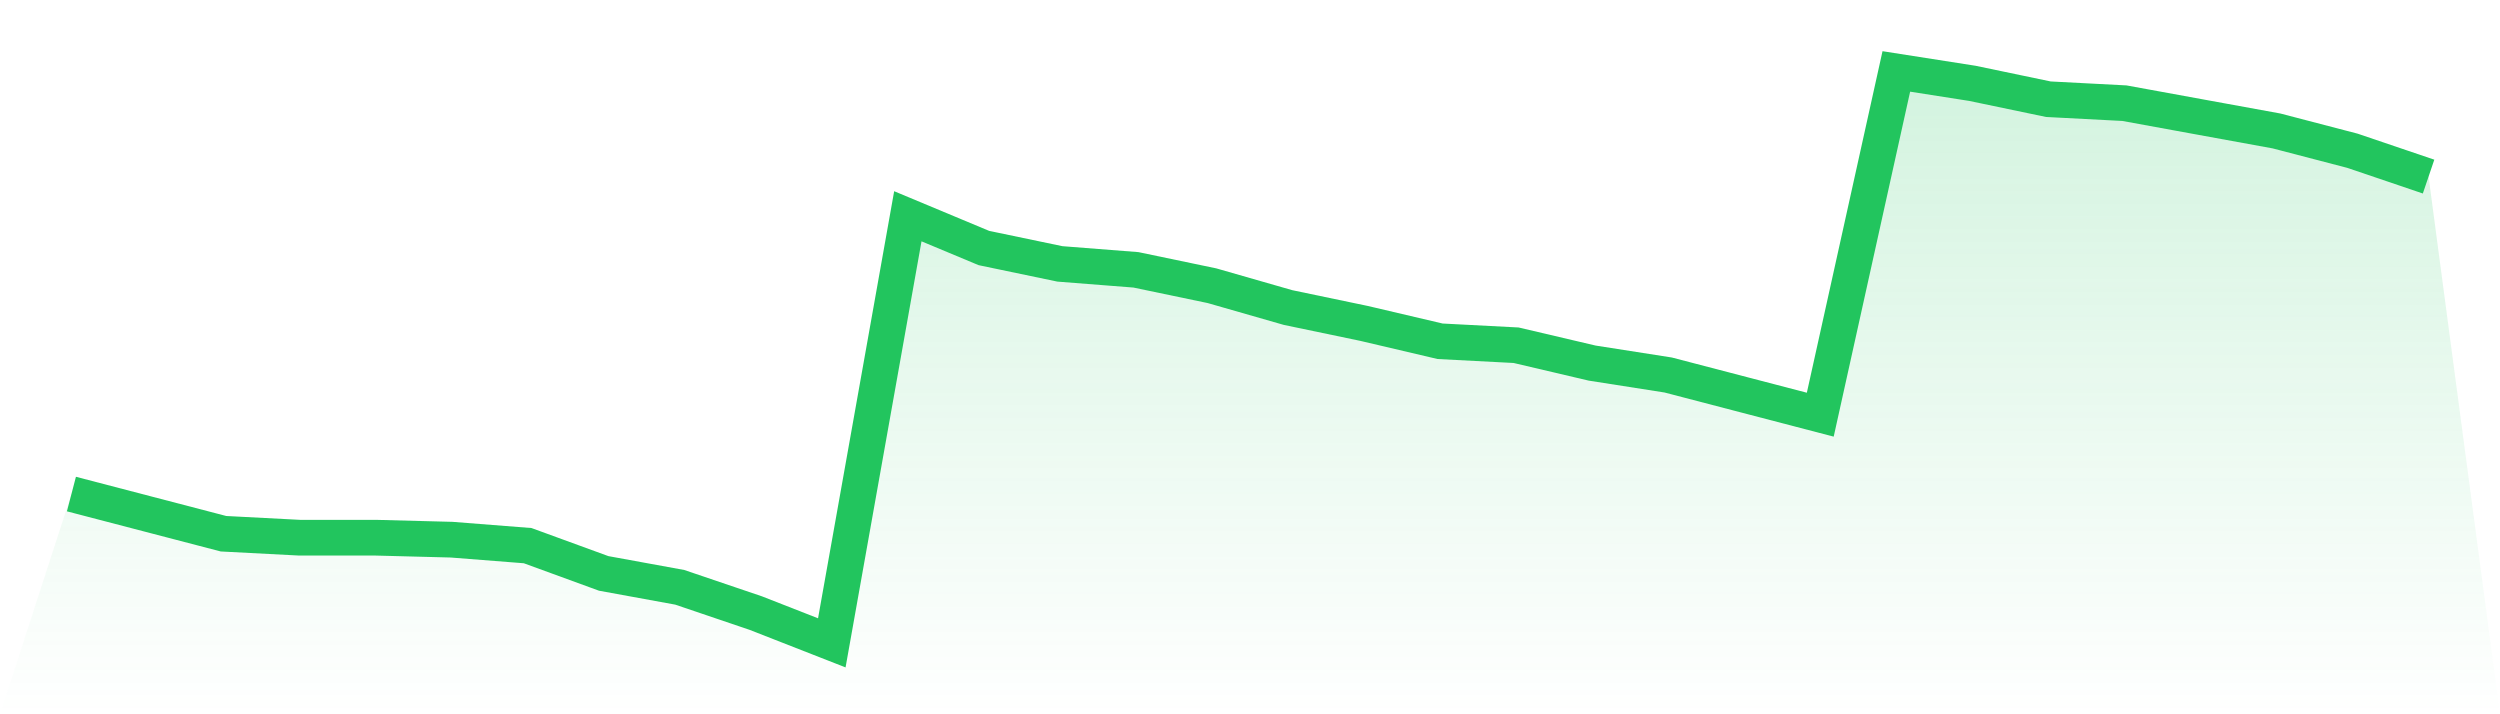
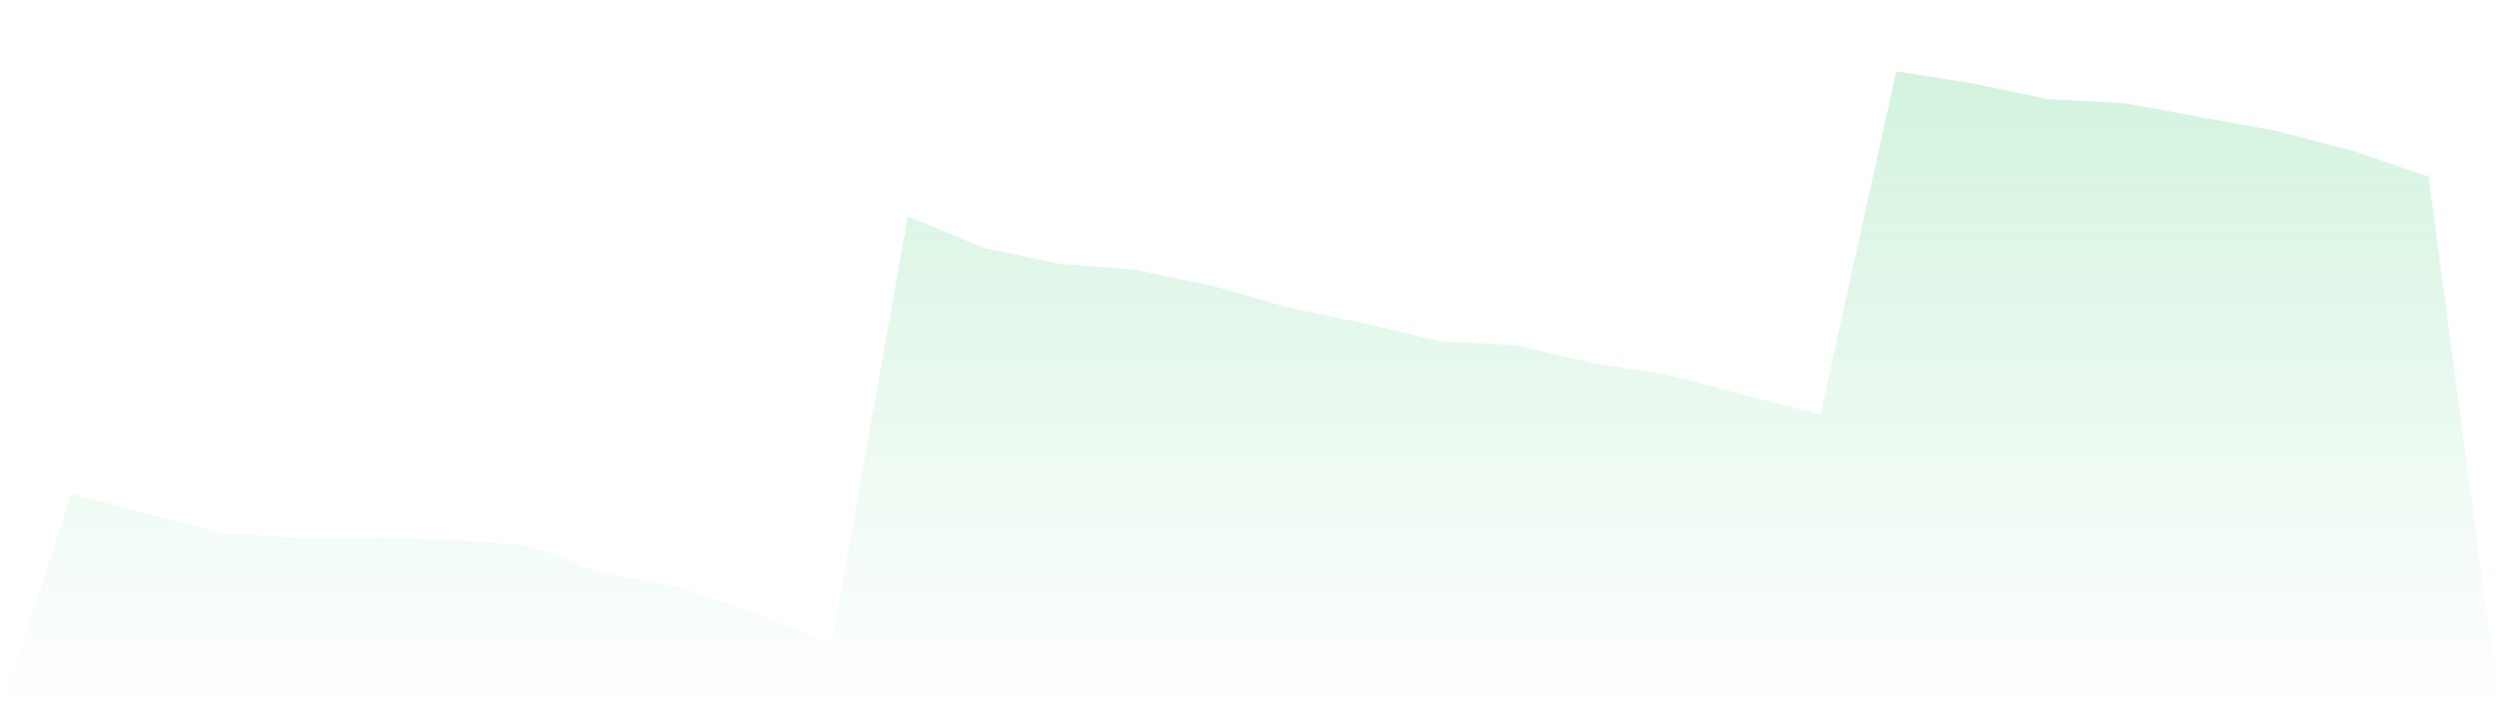
<svg xmlns="http://www.w3.org/2000/svg" viewBox="0 0 140 40">
  <defs>
    <linearGradient id="gradient" x1="0" x2="0" y1="0" y2="1">
      <stop offset="0%" stop-color="#22c55e" stop-opacity="0.2" />
      <stop offset="100%" stop-color="#22c55e" stop-opacity="0" />
    </linearGradient>
  </defs>
  <path d="M4,27.667 L4,27.667 L8.258,28.778 L12.516,29.889 L16.774,30.111 L21.032,30.111 L25.29,30.222 L29.548,30.556 L33.806,32.111 L38.065,32.889 L42.323,34.333 L46.581,36 L50.839,12.111 L55.097,13.889 L59.355,14.778 L63.613,15.111 L67.871,16 L72.129,17.222 L76.387,18.111 L80.645,19.111 L84.903,19.333 L89.161,20.333 L93.419,21 L97.677,22.111 L101.935,23.222 L106.194,4 L110.452,4.667 L114.71,5.556 L118.968,5.778 L123.226,6.556 L127.484,7.333 L131.742,8.444 L136,9.889 L140,40 L0,40 z" fill="url(#gradient)" />
-   <path d="M4,27.667 L4,27.667 L8.258,28.778 L12.516,29.889 L16.774,30.111 L21.032,30.111 L25.29,30.222 L29.548,30.556 L33.806,32.111 L38.065,32.889 L42.323,34.333 L46.581,36 L50.839,12.111 L55.097,13.889 L59.355,14.778 L63.613,15.111 L67.871,16 L72.129,17.222 L76.387,18.111 L80.645,19.111 L84.903,19.333 L89.161,20.333 L93.419,21 L97.677,22.111 L101.935,23.222 L106.194,4 L110.452,4.667 L114.71,5.556 L118.968,5.778 L123.226,6.556 L127.484,7.333 L131.742,8.444 L136,9.889" fill="none" stroke="#22c55e" stroke-width="2" />
</svg>